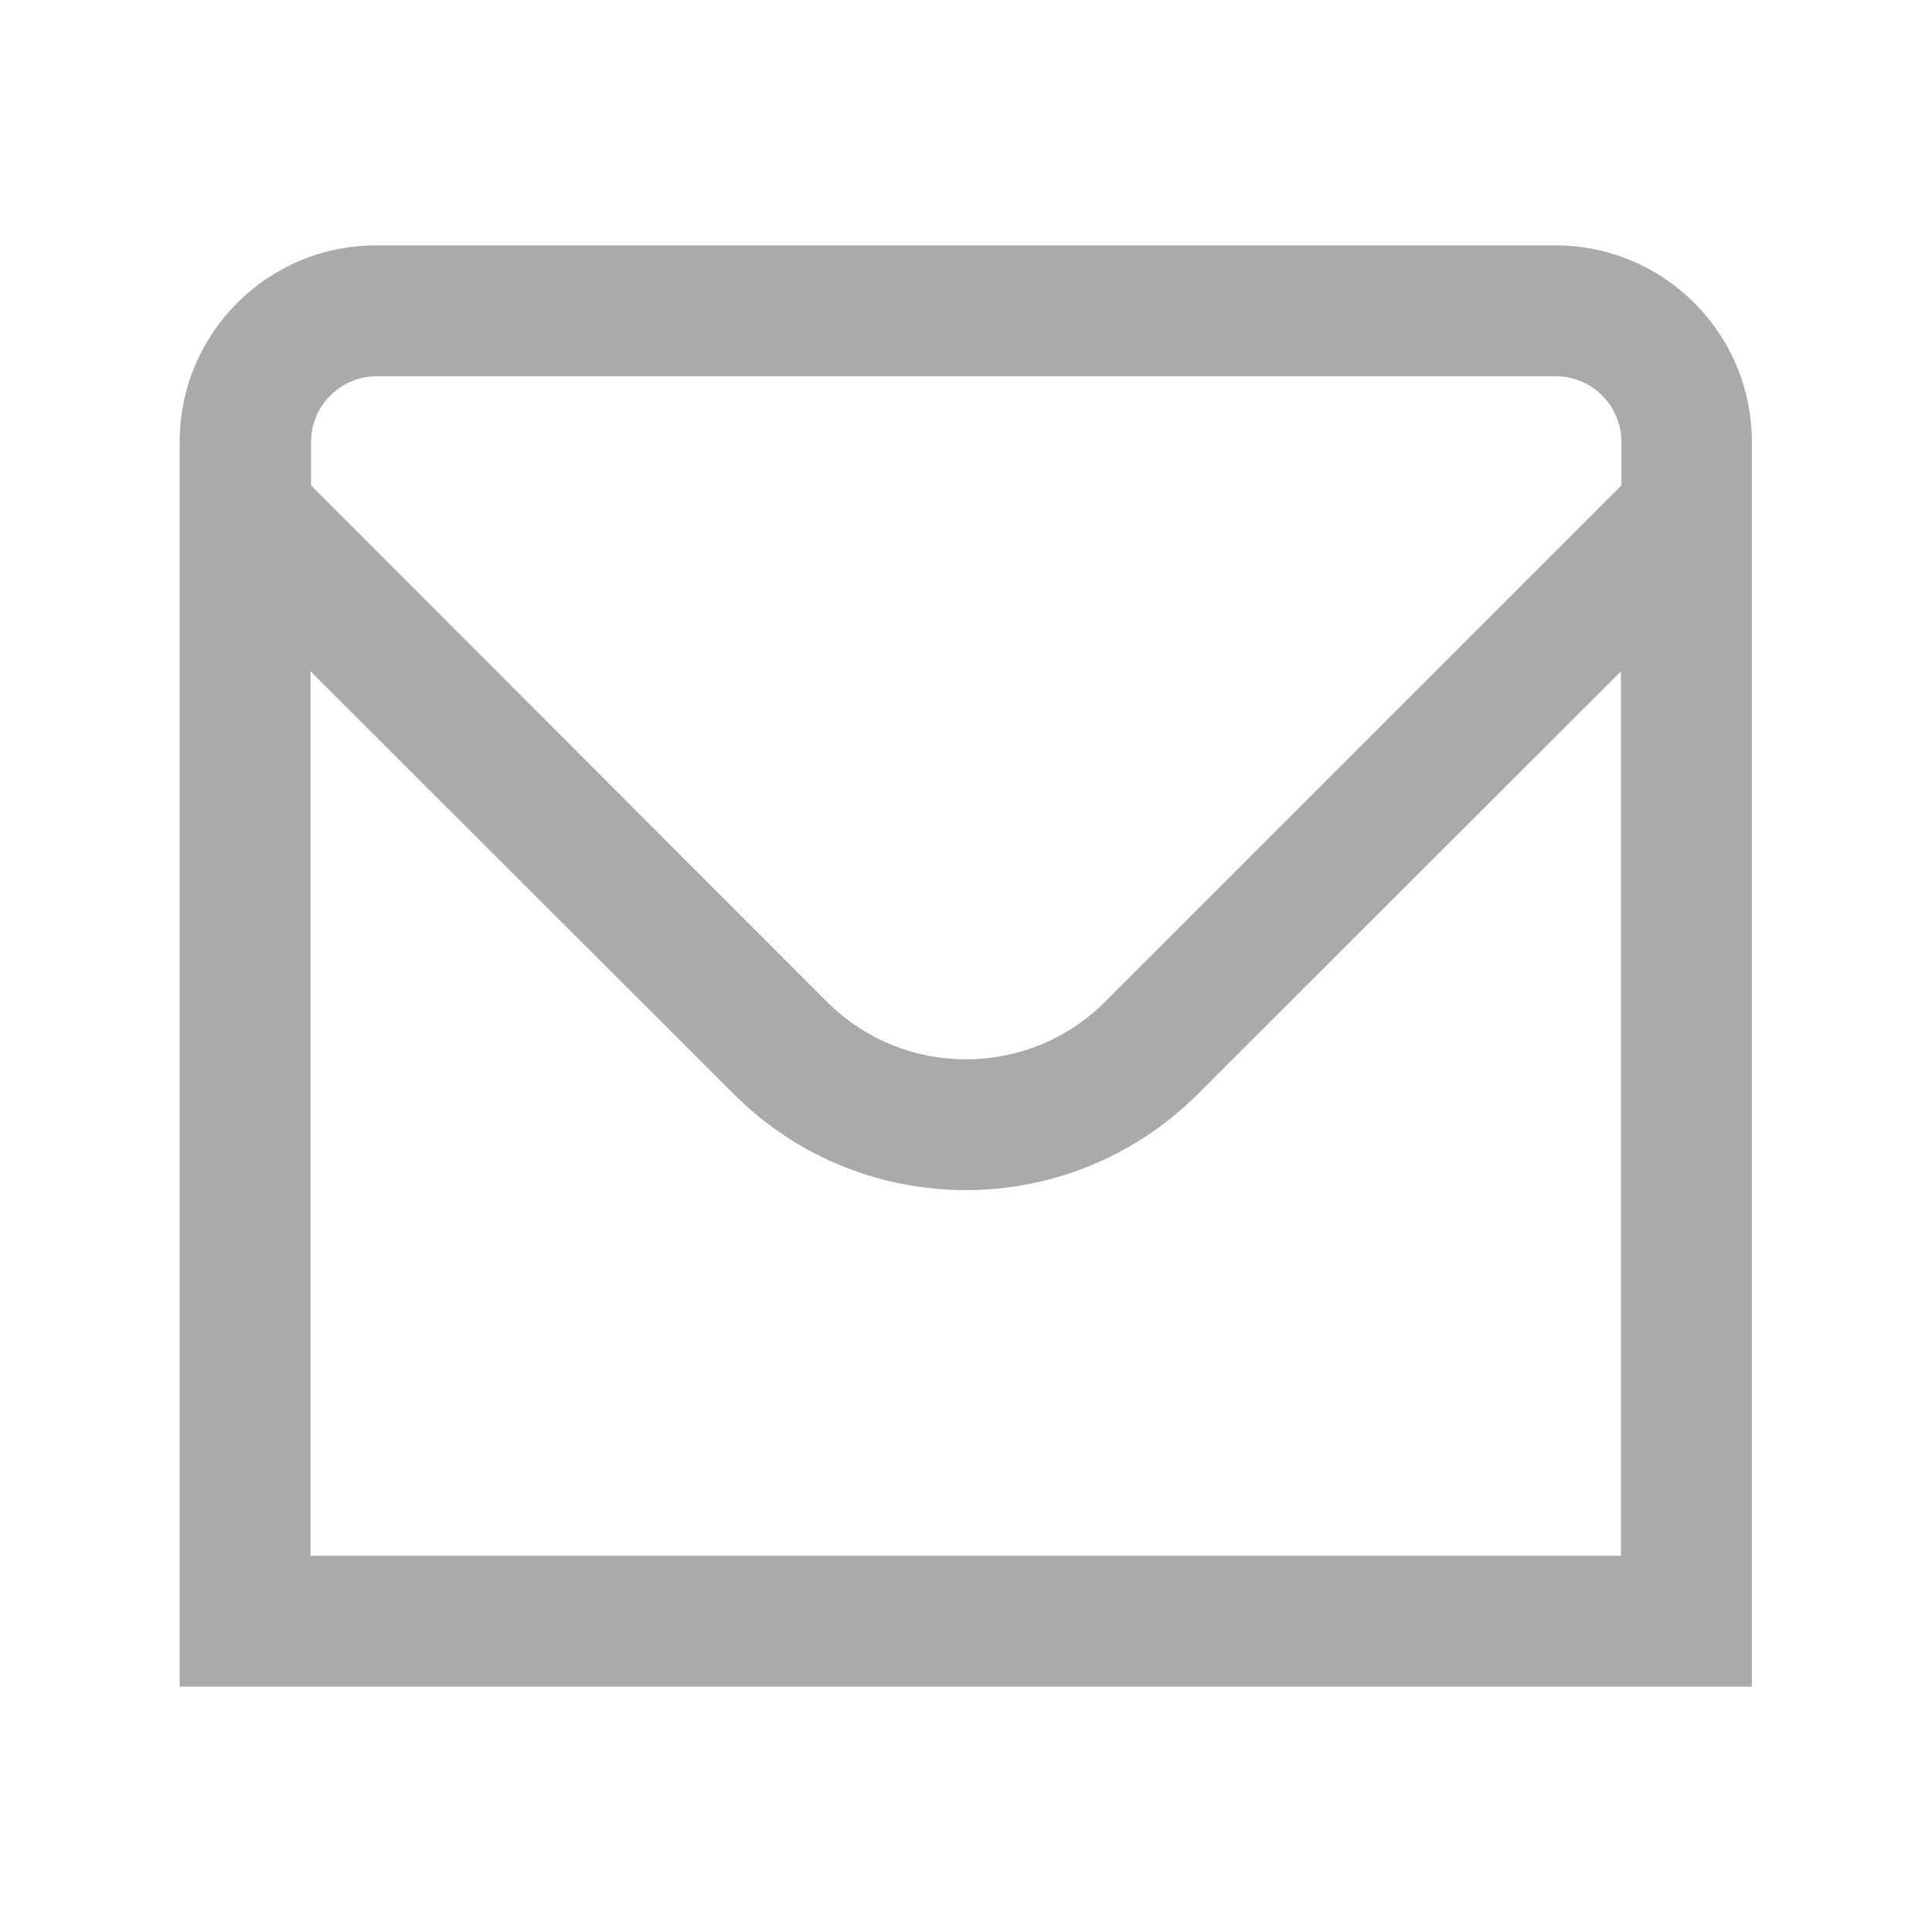
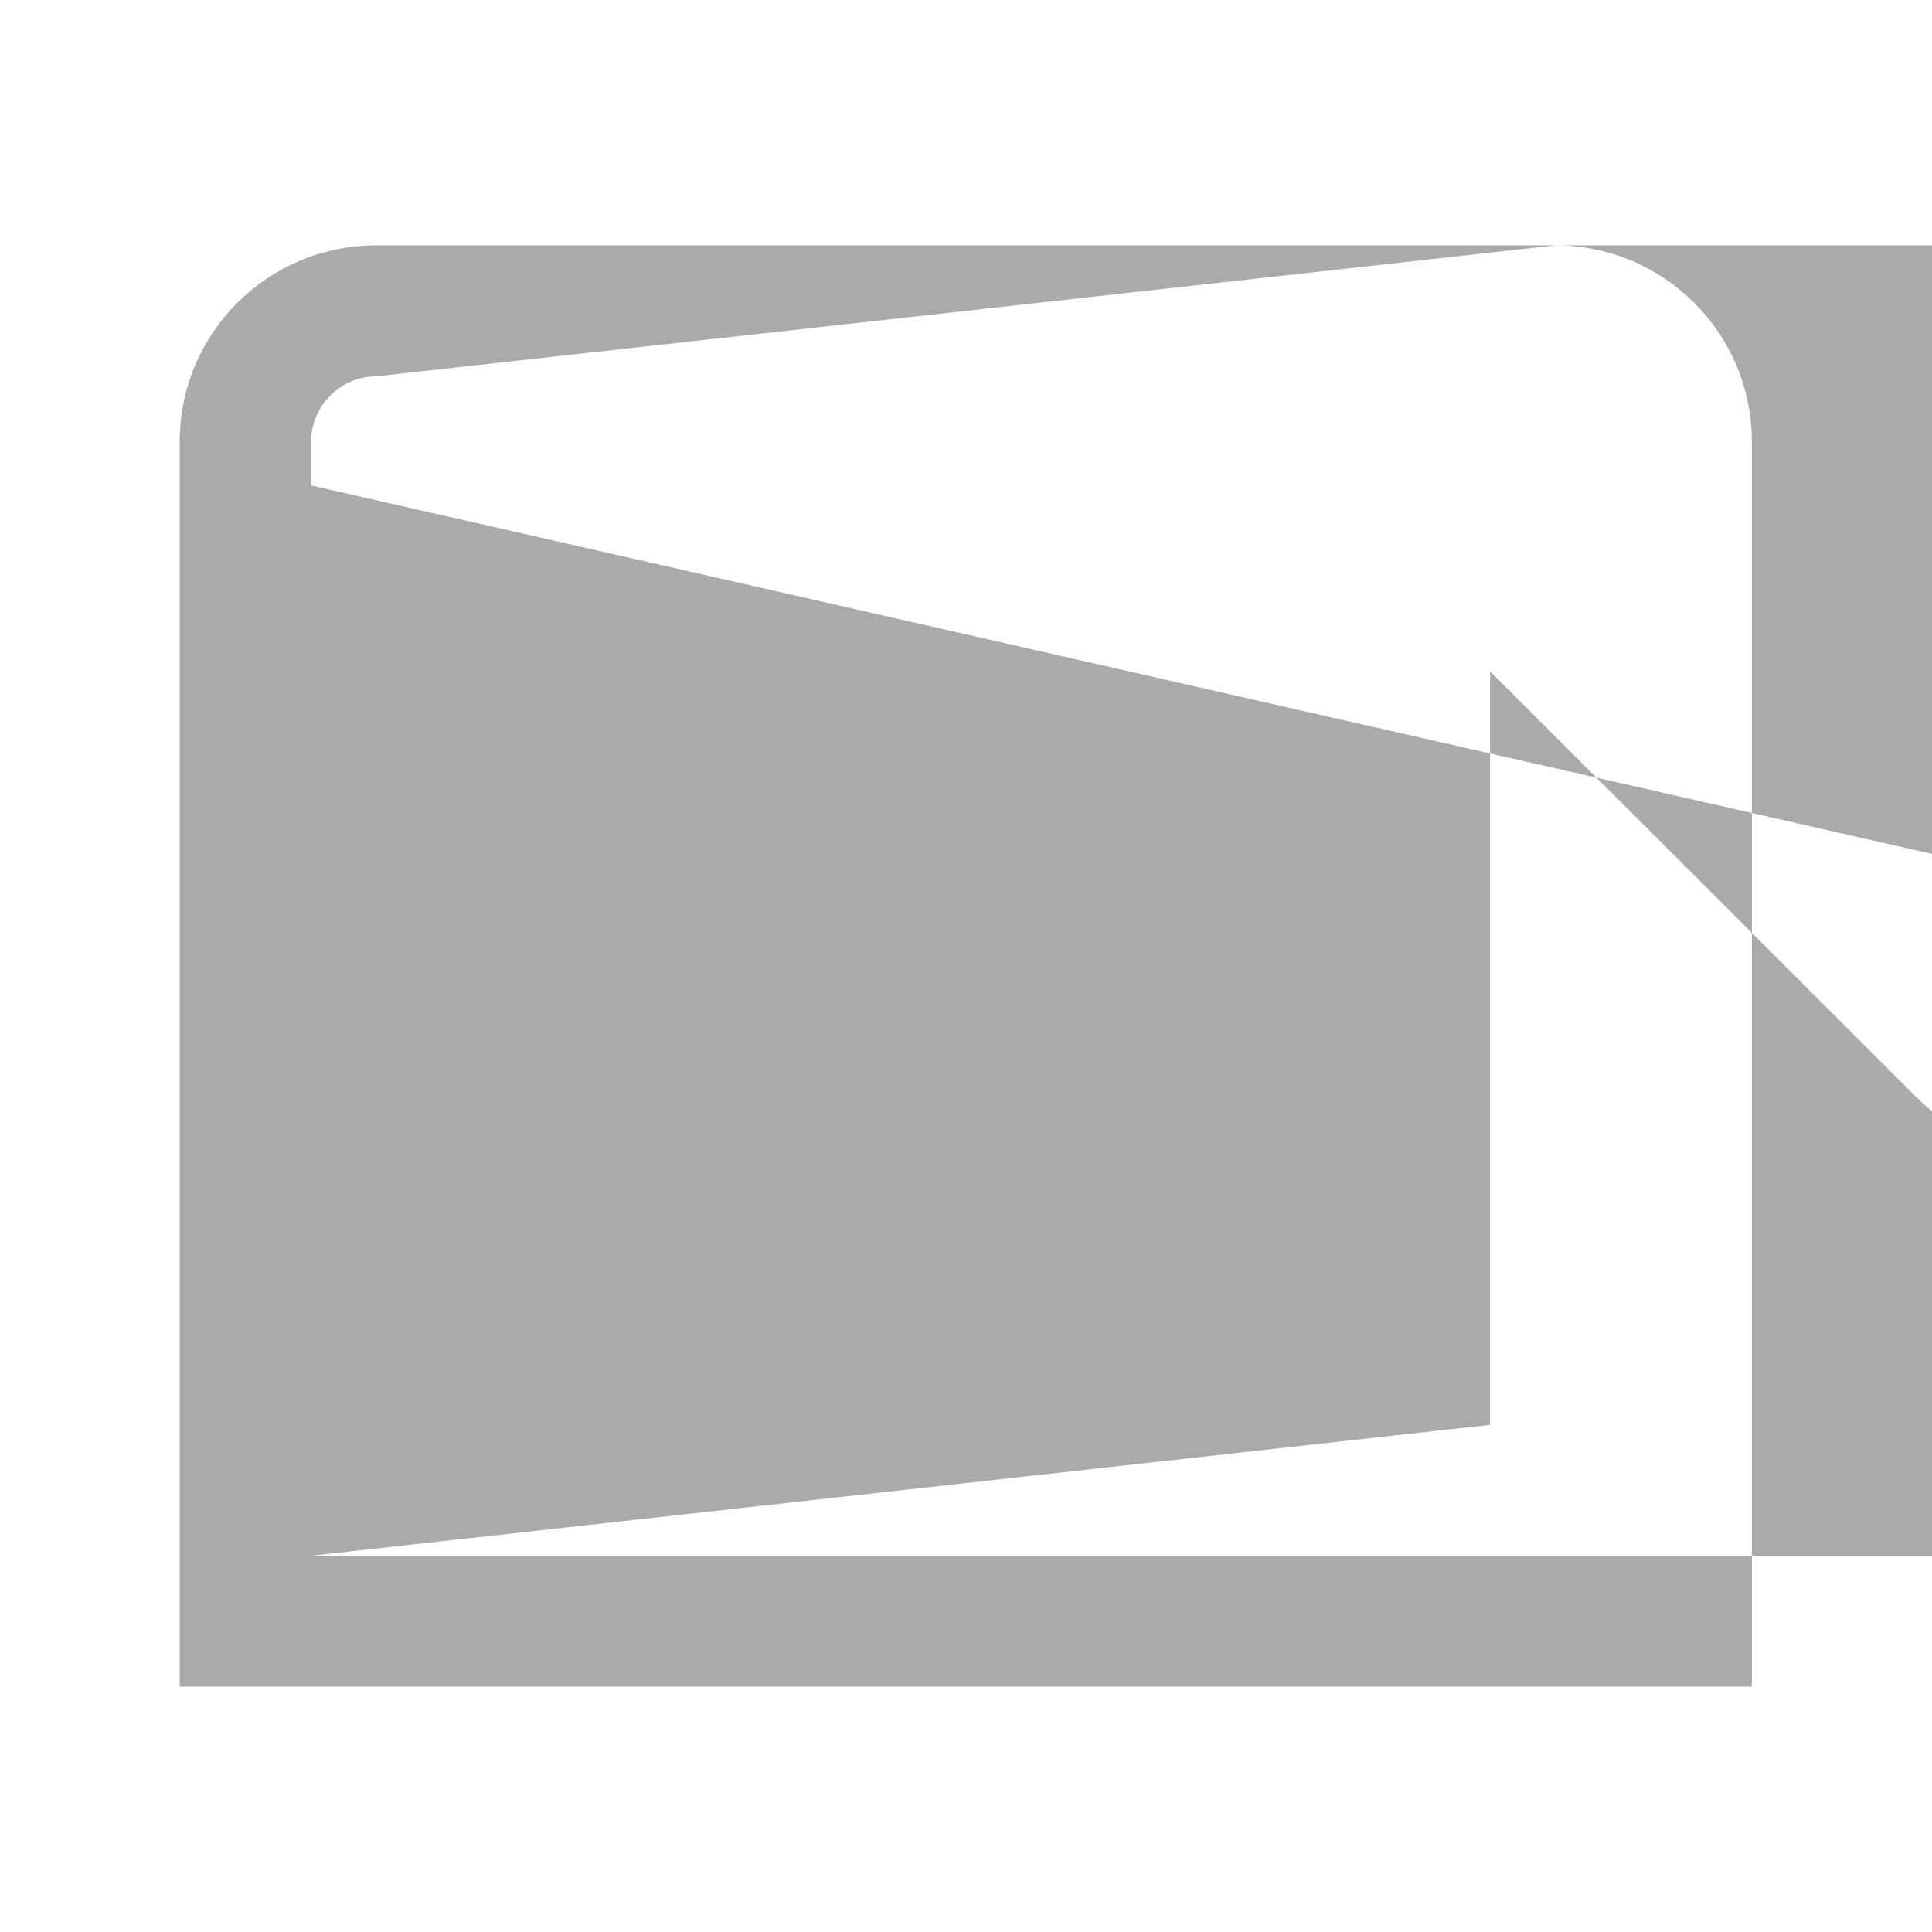
<svg xmlns="http://www.w3.org/2000/svg" id="Livello_1" data-name="Livello 1" viewBox="0 0 40 40" aria-labelledby="mail">
  <g id="_01_align_center" data-name=" 01 align center">
-     <path d="m32.21,5.08H7.79c-2.25,0-4.07,1.82-4.07,4.07v25.77h32.55V9.15c0-2.25-1.82-4.07-4.07-4.07ZM7.79,7.79h24.42c.75,0,1.36.61,1.36,1.36v.9l-10.69,10.69c-1.59,1.59-4.17,1.59-5.76,0L6.44,10.05v-.9c0-.75.61-1.36,1.36-1.36Zm-1.36,24.42V13.9l8.77,8.76c2.65,2.64,6.94,2.64,9.59,0l8.77-8.76v18.31H6.44Z" style="fill: #aaaaaa; stroke-width: 0px;" />
+     <path d="m32.21,5.08H7.79c-2.25,0-4.07,1.82-4.07,4.07v25.77h32.55V9.15c0-2.25-1.82-4.07-4.07-4.07Zh24.42c.75,0,1.36.61,1.36,1.36v.9l-10.69,10.69c-1.59,1.59-4.17,1.59-5.76,0L6.44,10.05v-.9c0-.75.61-1.36,1.36-1.36Zm-1.36,24.42V13.9l8.77,8.76c2.65,2.64,6.94,2.64,9.59,0l8.77-8.76v18.31H6.44Z" style="fill: #aaaaaa; stroke-width: 0px;" />
  </g>
</svg>